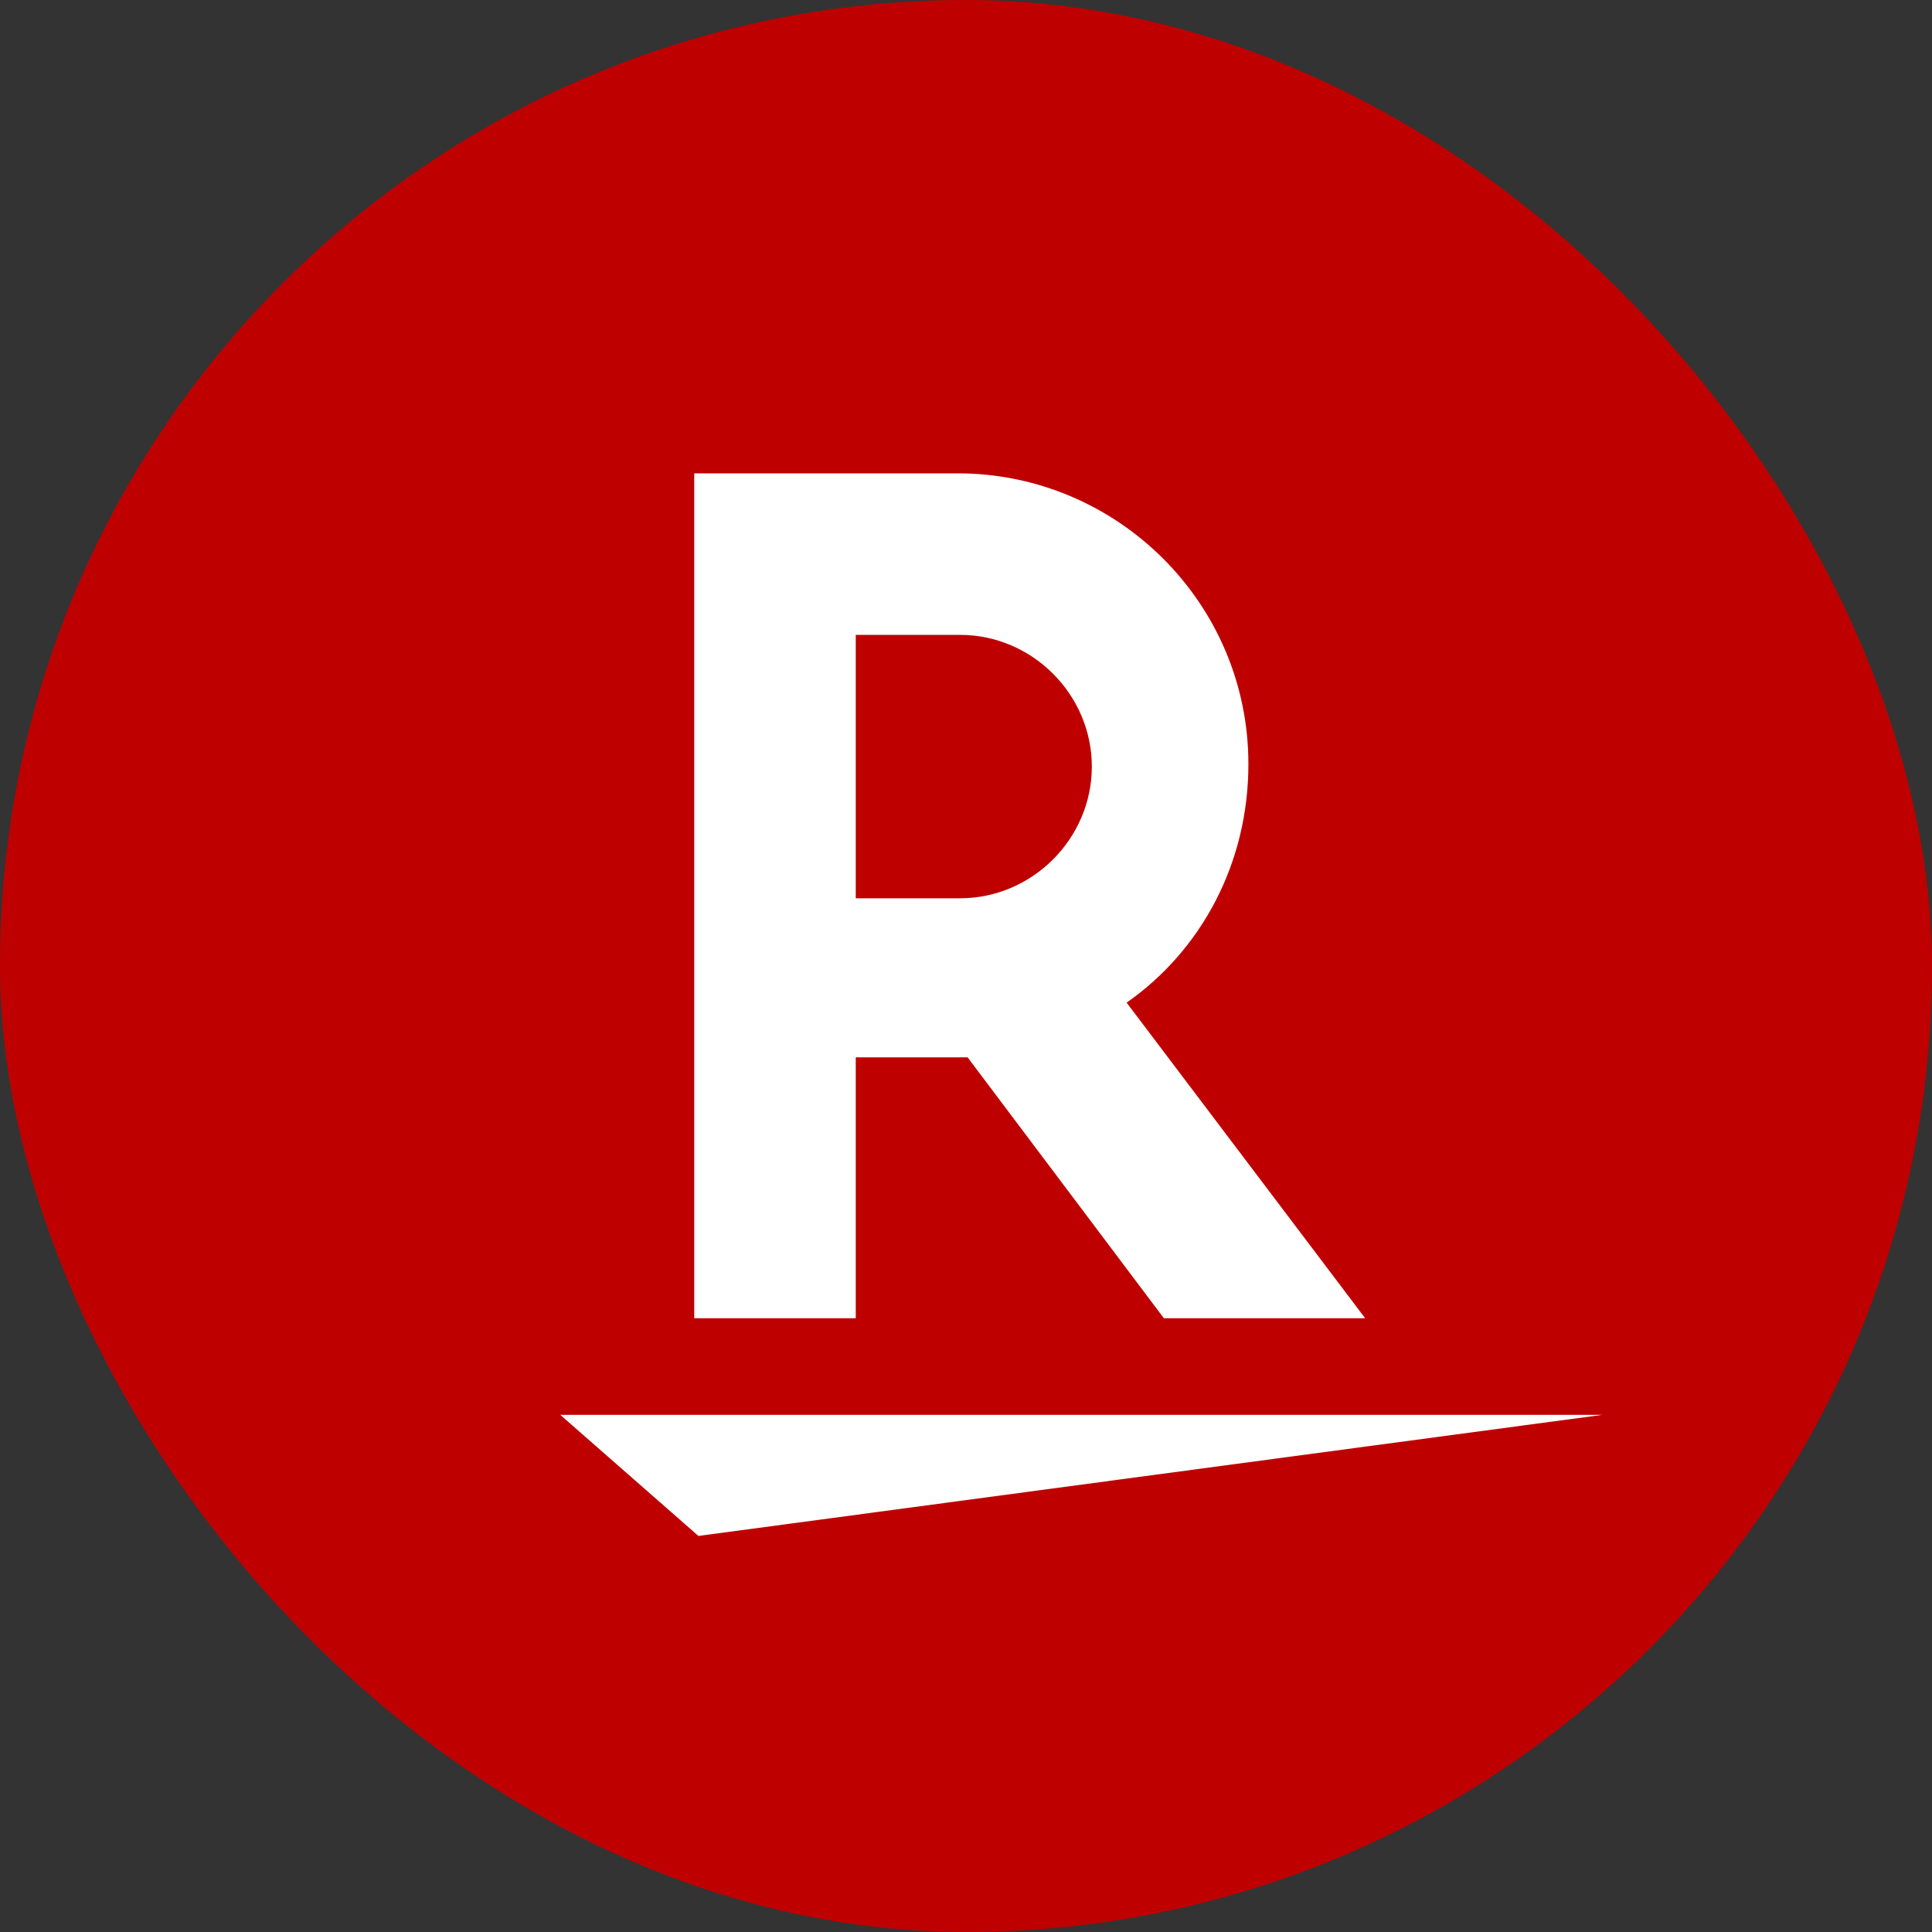
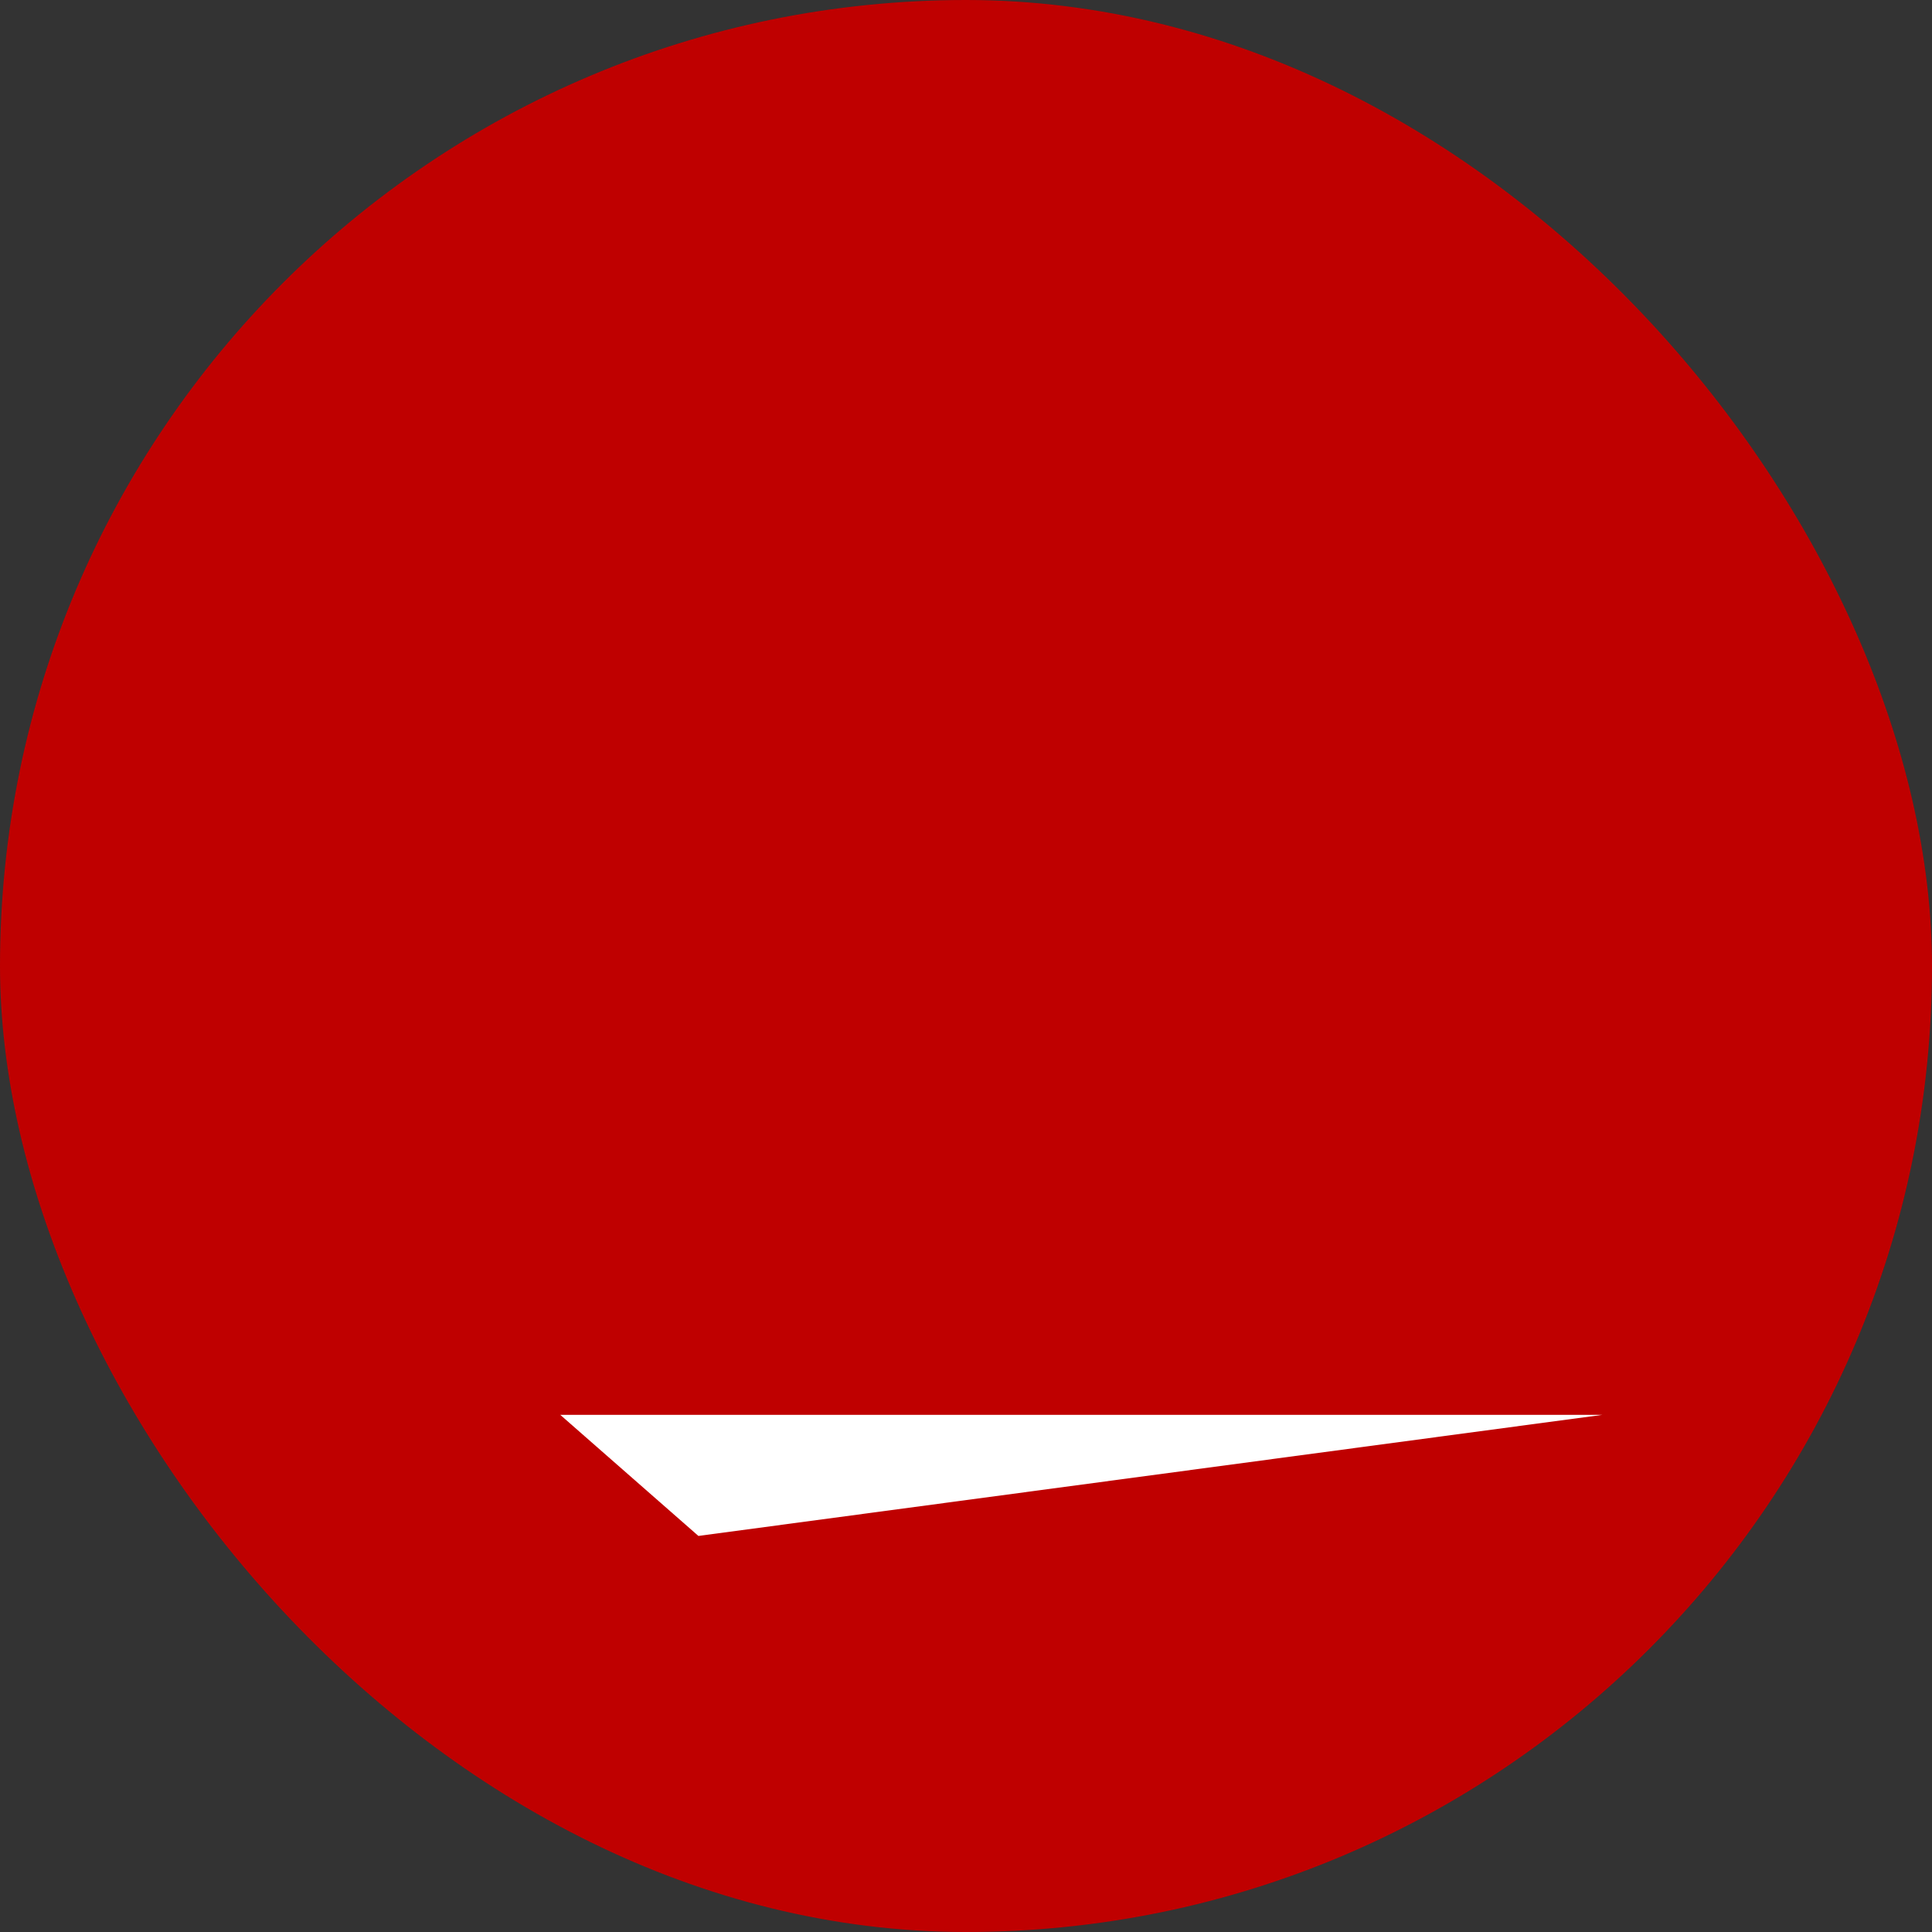
<svg xmlns="http://www.w3.org/2000/svg" width="100" height="100" viewBox="0 0 100 100" fill="none">
  <rect x="0" y="0" width="100" height="100" fill="#333333" stroke="none" />
  <rect width="100" height="100" rx="50" fill="#BF0000" />
  <path d="M82.932 73.233H29L36.15 79.5L82.932 73.233Z" fill="white" />
-   <path d="M44.294 68.361V54.727H50.082L60.243 68.233H70.662L58.314 51.897C62.173 49.196 64.617 44.694 64.617 39.549C64.617 31.189 57.8 24.5 49.568 24.5H35.933V68.233H44.294V68.361ZM44.294 32.861H49.696C53.426 32.861 56.513 35.948 56.513 39.678C56.513 43.408 53.426 46.495 49.696 46.495H44.294V32.861Z" fill="white" />
</svg>